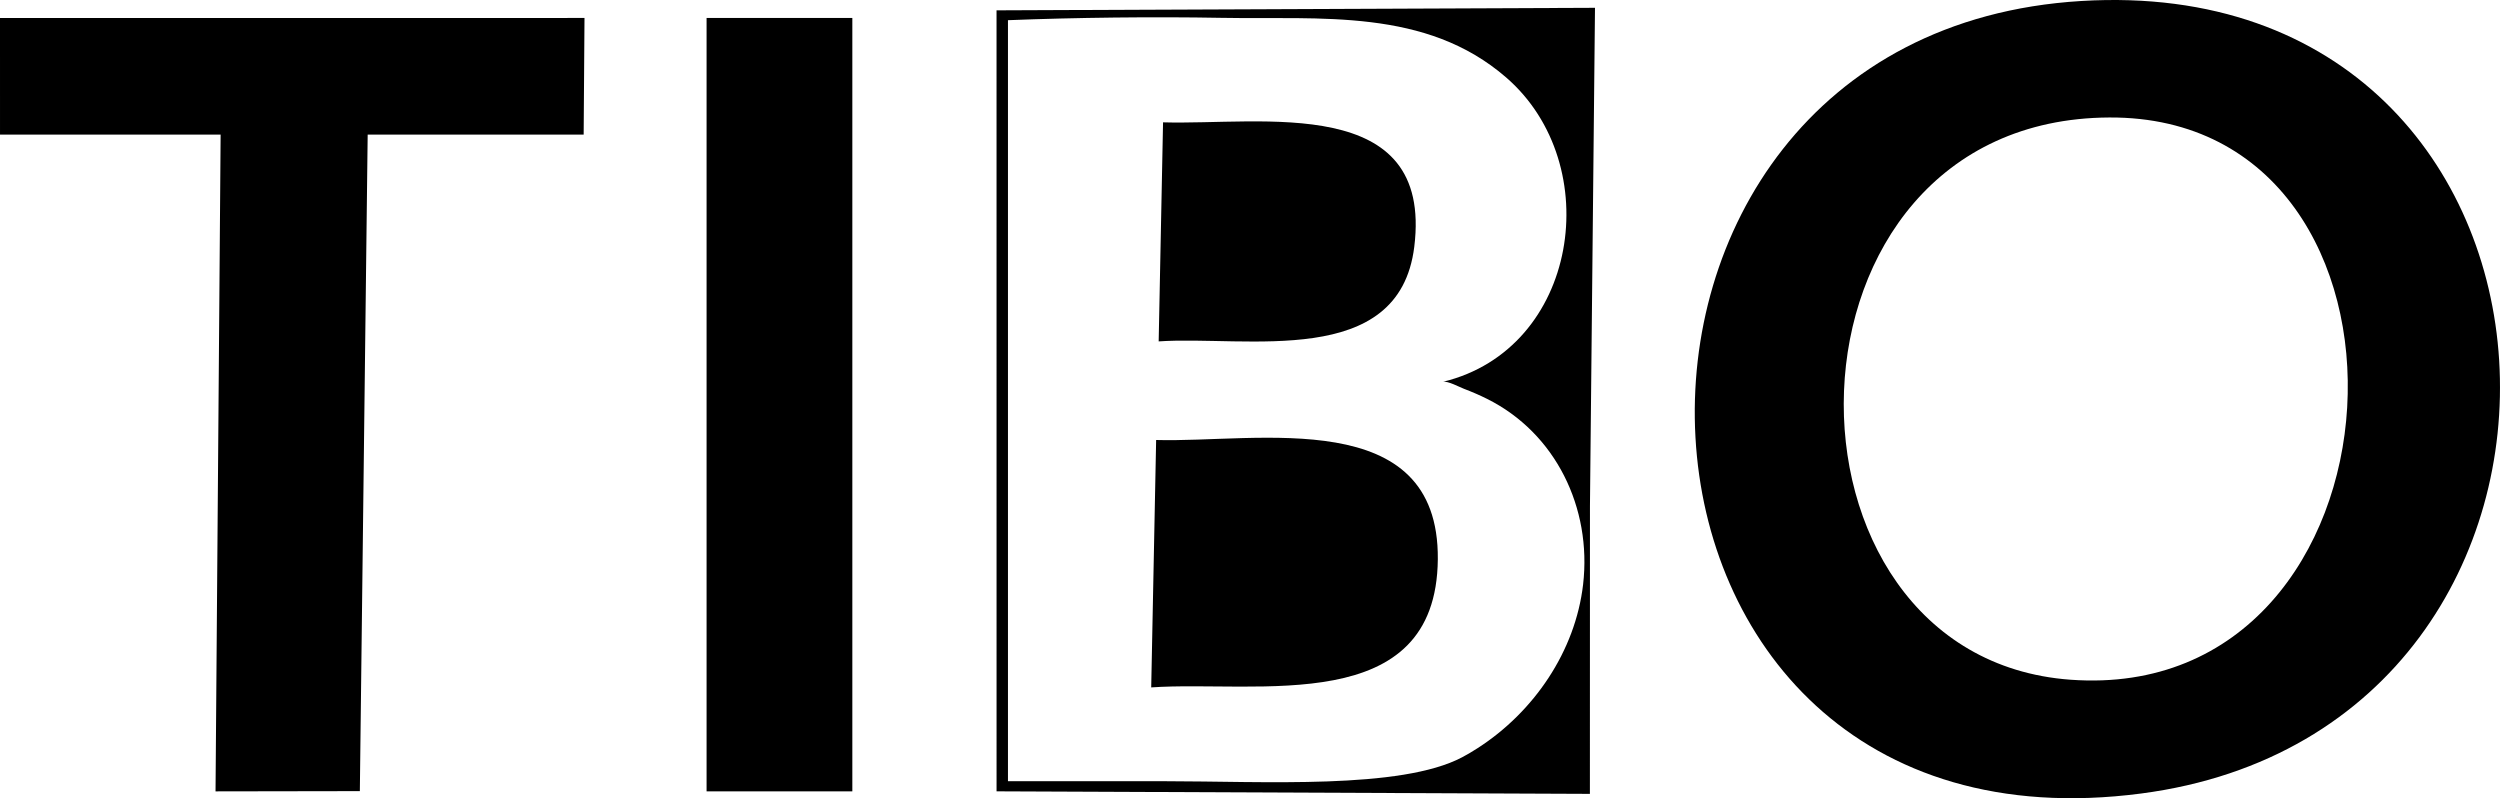
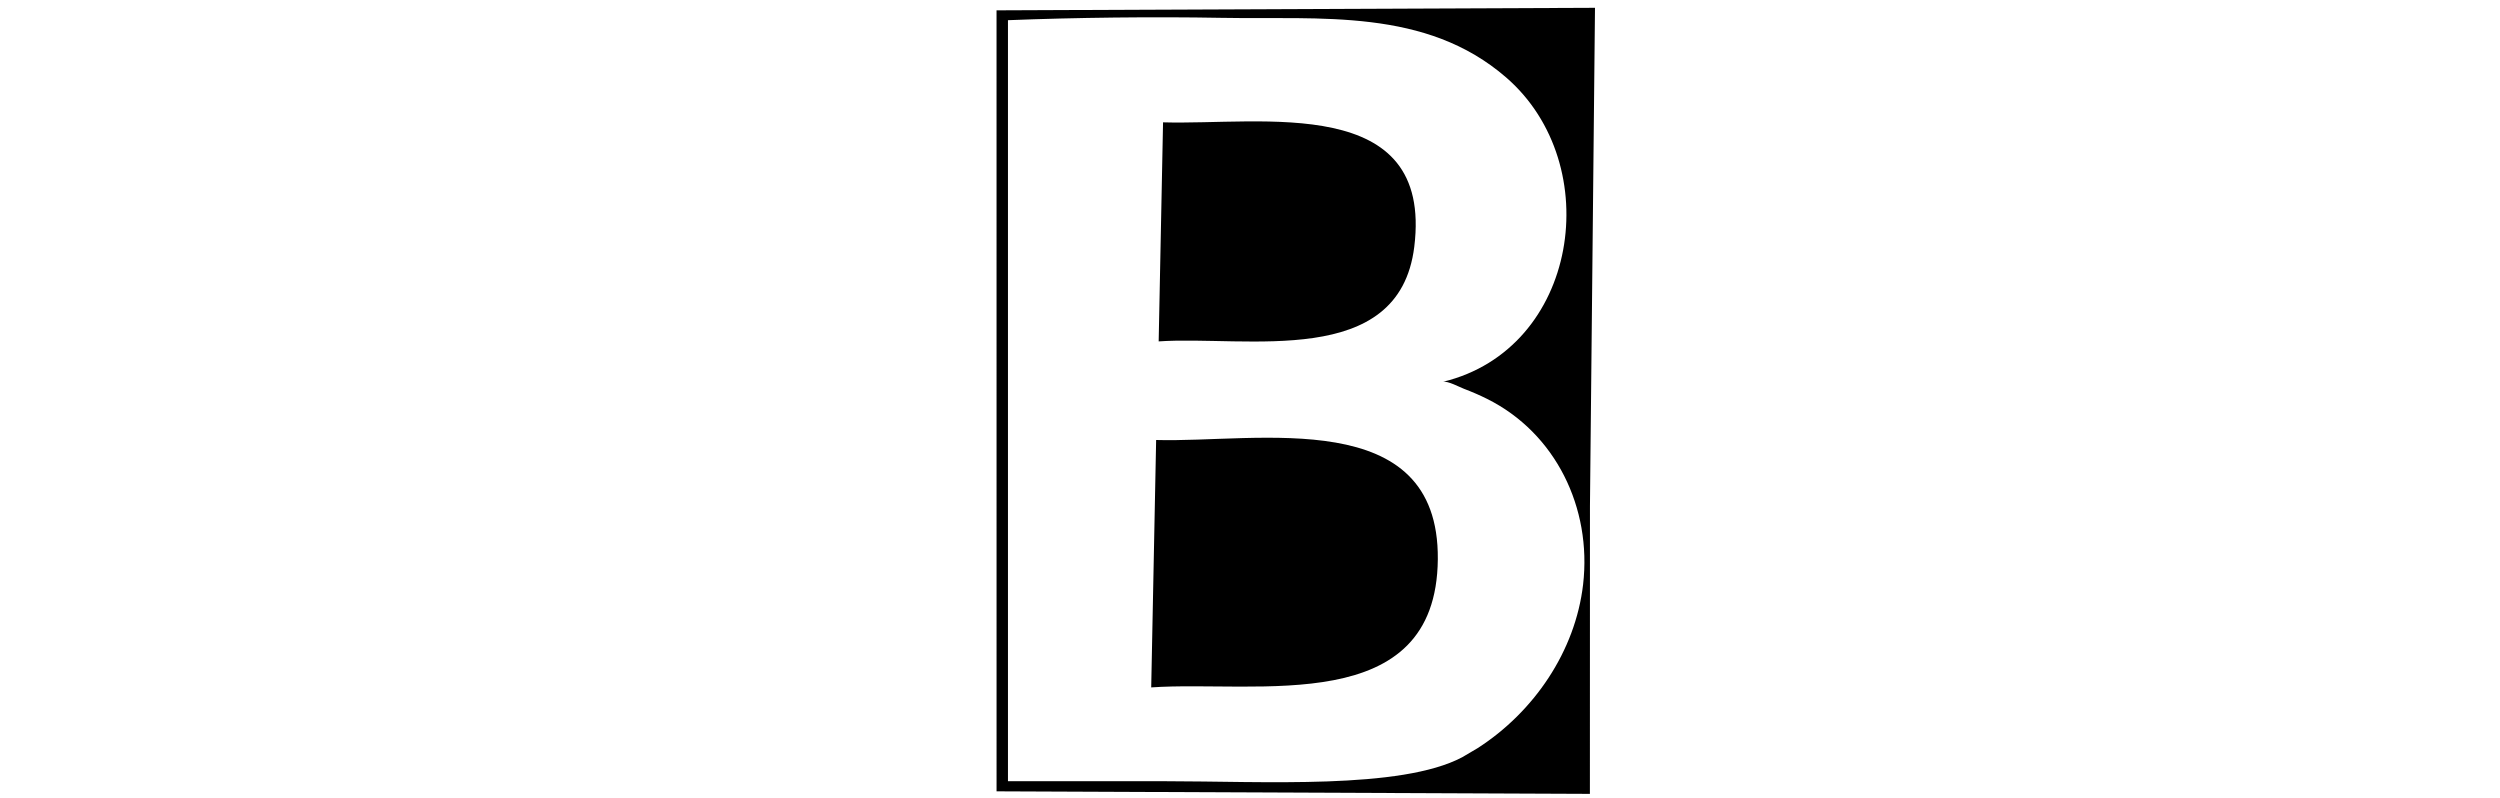
<svg xmlns="http://www.w3.org/2000/svg" version="1.1" id="Layer_1" x="0px" y="0px" width="985.915px" height="314.788px" viewBox="0 0 985.915 314.788" style="enable-background:new 0 0 985.915 314.788;" xml:space="preserve">
  <g>
-     <path d="M820.81,0.389c208.688-12.637,222.871,286.475,23.55,312.55C620.16,342.268,607.813,13.287,820.81,0.389z M831.846,46.332   c-136.07,0.663-137.835,212.805-15.317,221.728C953.804,278.057,965.131,45.682,831.846,46.332z" />
-     <polygon points="230.505,7.084 230.176,53.084 144.999,53.079 141.912,311.994 84.999,312.09 87.005,53.084 0.005,53.084 0,7.109     " />
-     <rect x="278.651" y="7.081" width="57.482" height="305.003" />
    <path d="M453.999,271.09l1.943-97.568c40.111,1.157,111.615-14.113,111.085,47.009C566.482,283.253,495.746,268.182,453.999,271.09   z" />
    <path d="M458.666,48.246c38.961,1.168,106.553-11.586,99.077,49.077c-5.977,48.493-66.288,34.932-100.802,37.31L458.666,48.246z" />
-     <path d="M392.999,4.078l0.01,307.997l233.992,1l0.025-113.502L629.01,3.079L392.999,4.078z M576.636,298.632   c-24.229,12.822-78.475,9.452-117.344,9.452c-17.812,0-35.625,0-53.437,0c-2.783,0-5.567,0-8.35,0V7.963   c26.607-1.046,57.319-1.421,84.049-0.928c39.288,0.724,80.742-3.986,112.457,23.543c39.611,34.385,28.542,107.088-25,120   c1.893-0.457,6.584,2.097,8.41,2.788c3.065,1.16,6.076,2.464,9.01,3.925c27.048,13.468,41.377,42.975,37.893,73.174   c-3.033,26.295-19.348,50.288-41.619,64.592C580.709,296.339,578.693,297.543,576.636,298.632z" />
+     <path d="M392.999,4.078l0.01,307.997l233.992,1l0.025-113.502L629.01,3.079L392.999,4.078z M576.636,298.632   c-24.229,12.822-78.475,9.452-117.344,9.452c-17.812,0-35.625,0-53.437,0c-2.783,0-5.567,0-8.35,0V7.963   c26.607-1.046,57.319-1.421,84.049-0.928c39.288,0.724,80.742-3.986,112.457,23.543c39.611,34.385,28.542,107.088-25,120   c1.893-0.457,6.584,2.097,8.41,2.788c3.065,1.16,6.076,2.464,9.01,3.925c27.048,13.468,41.377,42.975,37.893,73.174   c-3.033,26.295-19.348,50.288-41.619,64.592z" />
  </g>
</svg>